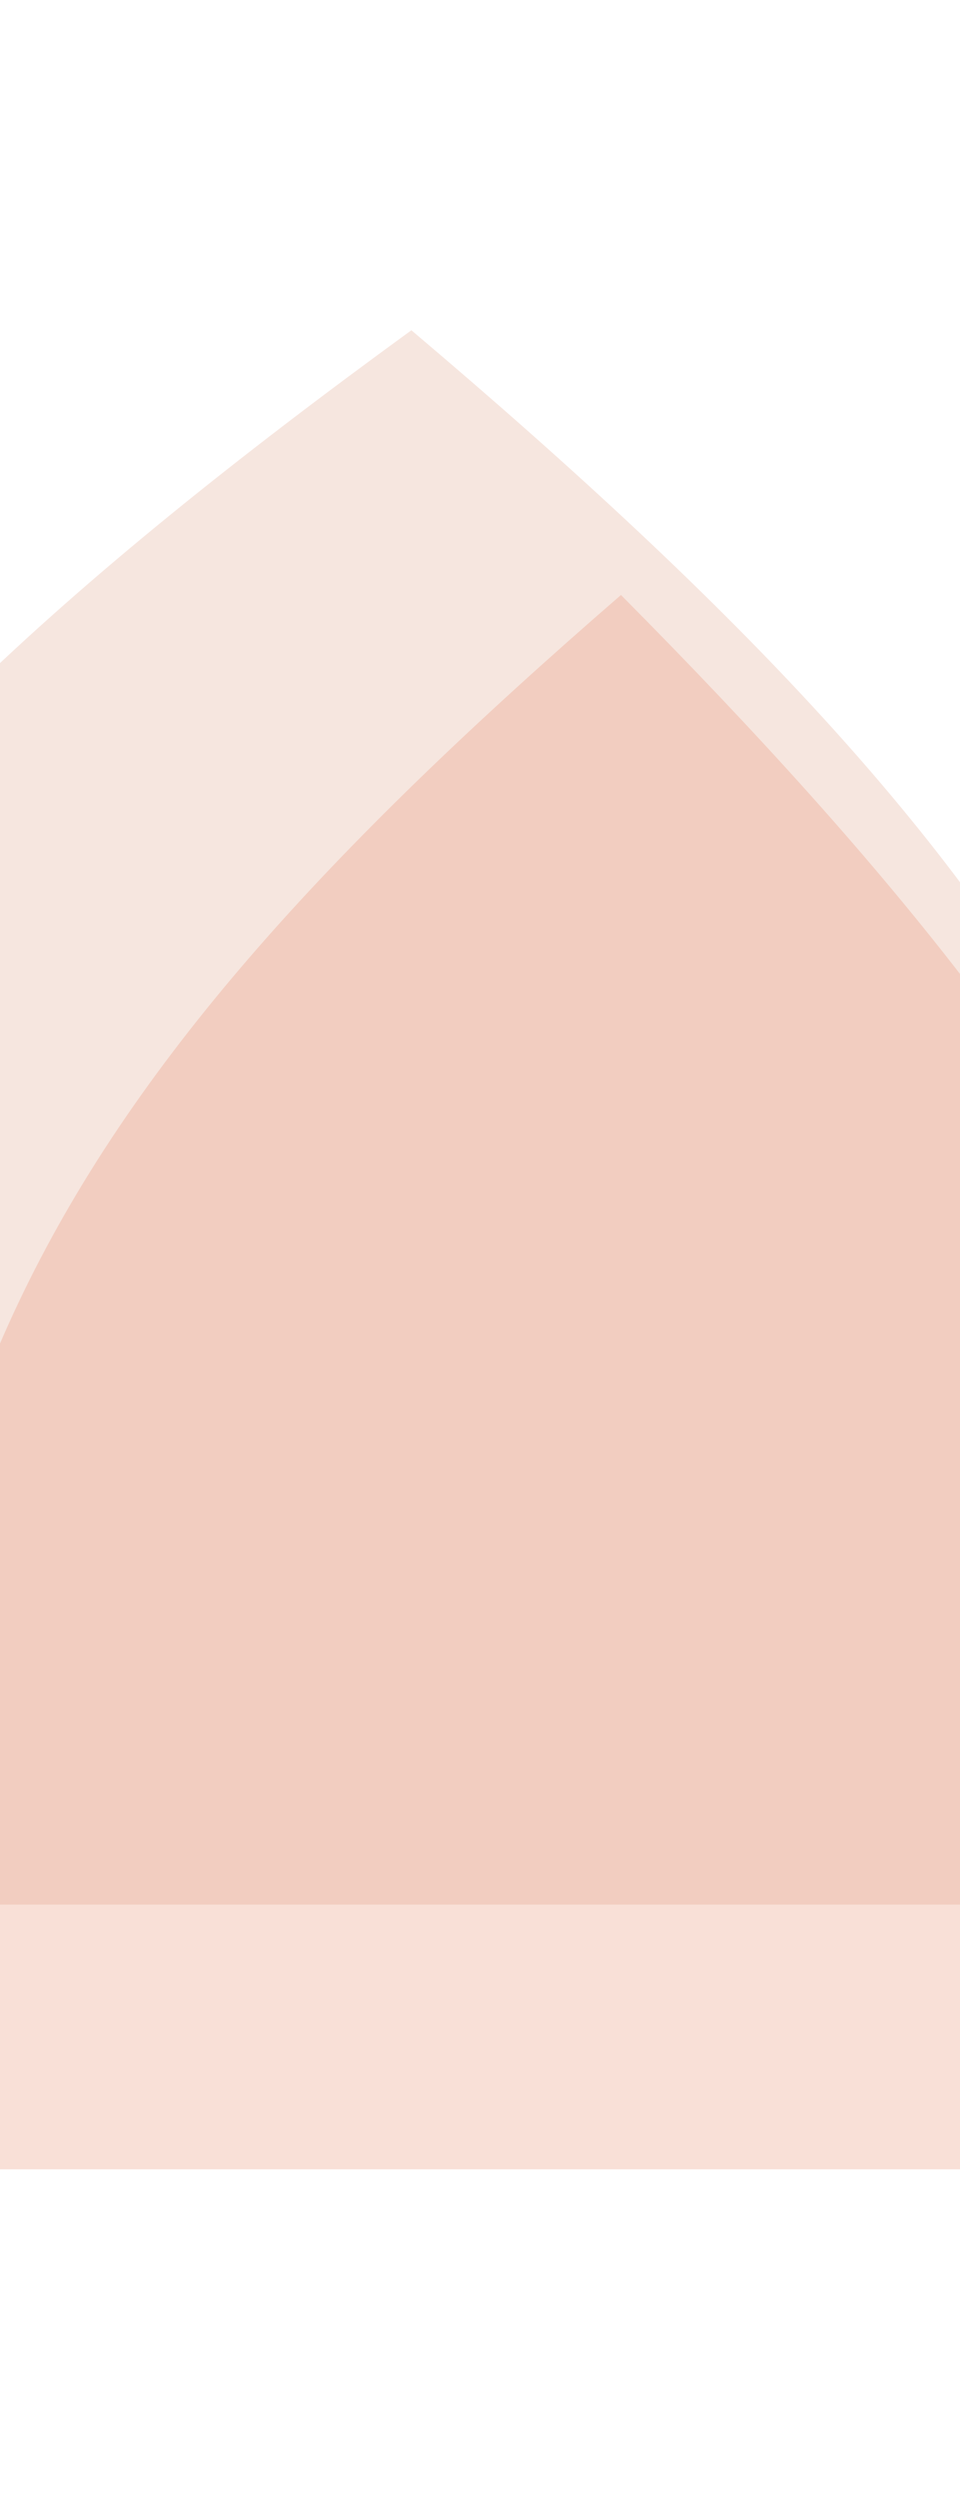
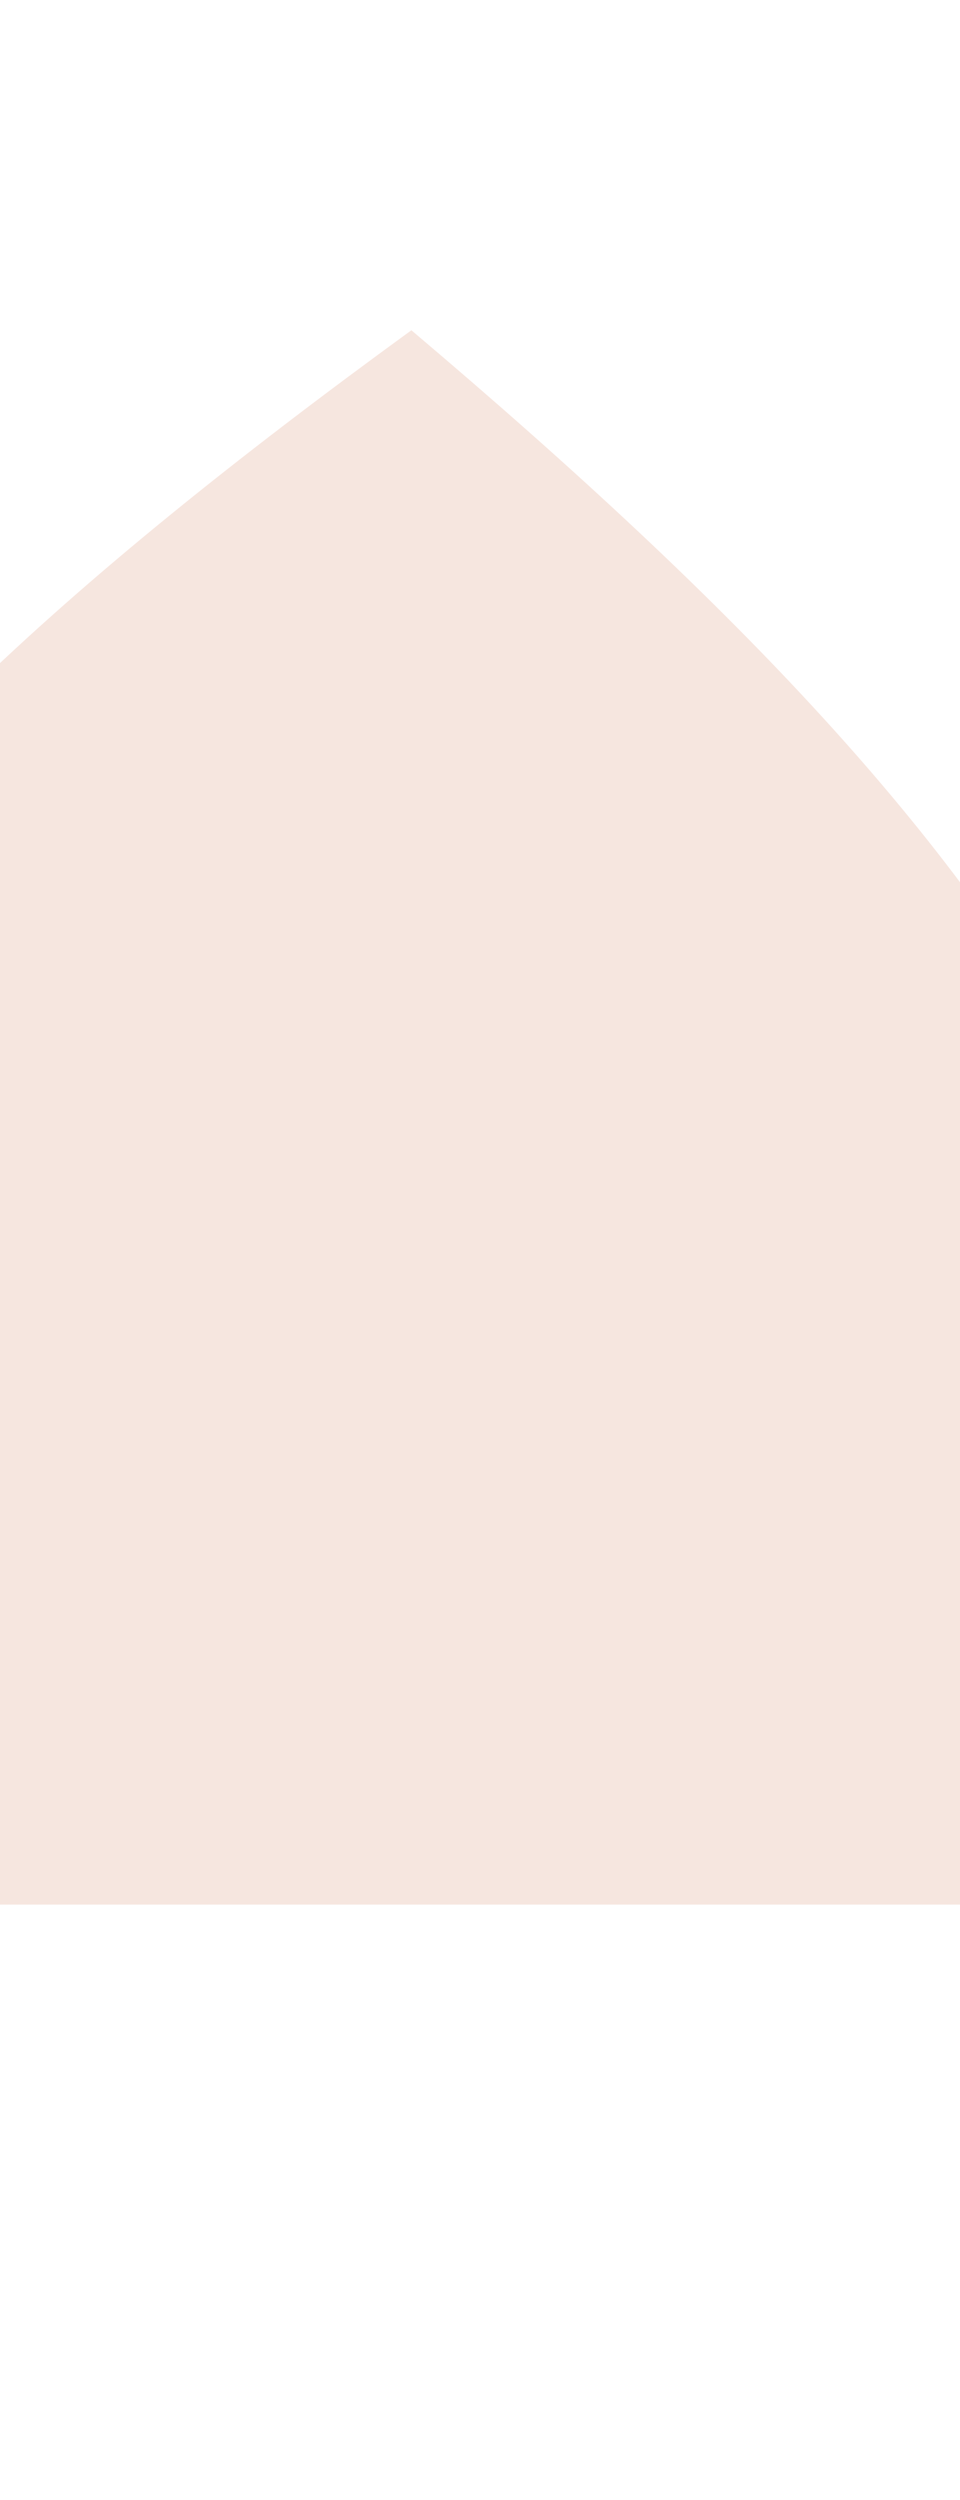
<svg xmlns="http://www.w3.org/2000/svg" width="1440" height="3749" viewBox="0 0 1440 3749" fill="none">
  <g opacity="0.65">
    <g opacity="0.3" filter="url(#filter0_f_2897_75187)">
      <path d="M617.081 495.273C1606.49 1332.45 1891.45 1849.15 1910 2856.27H-675.838C-765.534 1769.94 -440.196 1264.7 617.081 495.273Z" fill="#C65F39" fill-opacity="0.8" />
    </g>
    <g opacity="0.3" filter="url(#filter1_f_2897_75187)">
-       <path d="M931.445 892.273C1762.16 1729.45 2001.42 2246.15 2017 3253.27H-154.11C-229.42 2166.94 43.739 1661.7 931.445 892.273Z" fill="#D83A00" fill-opacity="0.8" />
-     </g>
+       </g>
  </g>
  <defs>
    <filter id="filter0_f_2897_75187" x="-1184.88" y="0.392" width="3589.76" height="3350.76" filterUnits="userSpaceOnUse" color-interpolation-filters="sRGB">
      <feFlood flood-opacity="0" result="BackgroundImageFix" />
      <feBlend mode="normal" in="SourceGraphic" in2="BackgroundImageFix" result="shape" />
      <feGaussianBlur stdDeviation="247.441" result="effect1_foregroundBlur_2897_75187" />
    </filter>
    <filter id="filter1_f_2897_75187" x="-660.881" y="397.392" width="3172.76" height="3350.76" filterUnits="userSpaceOnUse" color-interpolation-filters="sRGB">
      <feFlood flood-opacity="0" result="BackgroundImageFix" />
      <feBlend mode="normal" in="SourceGraphic" in2="BackgroundImageFix" result="shape" />
      <feGaussianBlur stdDeviation="247.441" result="effect1_foregroundBlur_2897_75187" />
    </filter>
  </defs>
</svg>